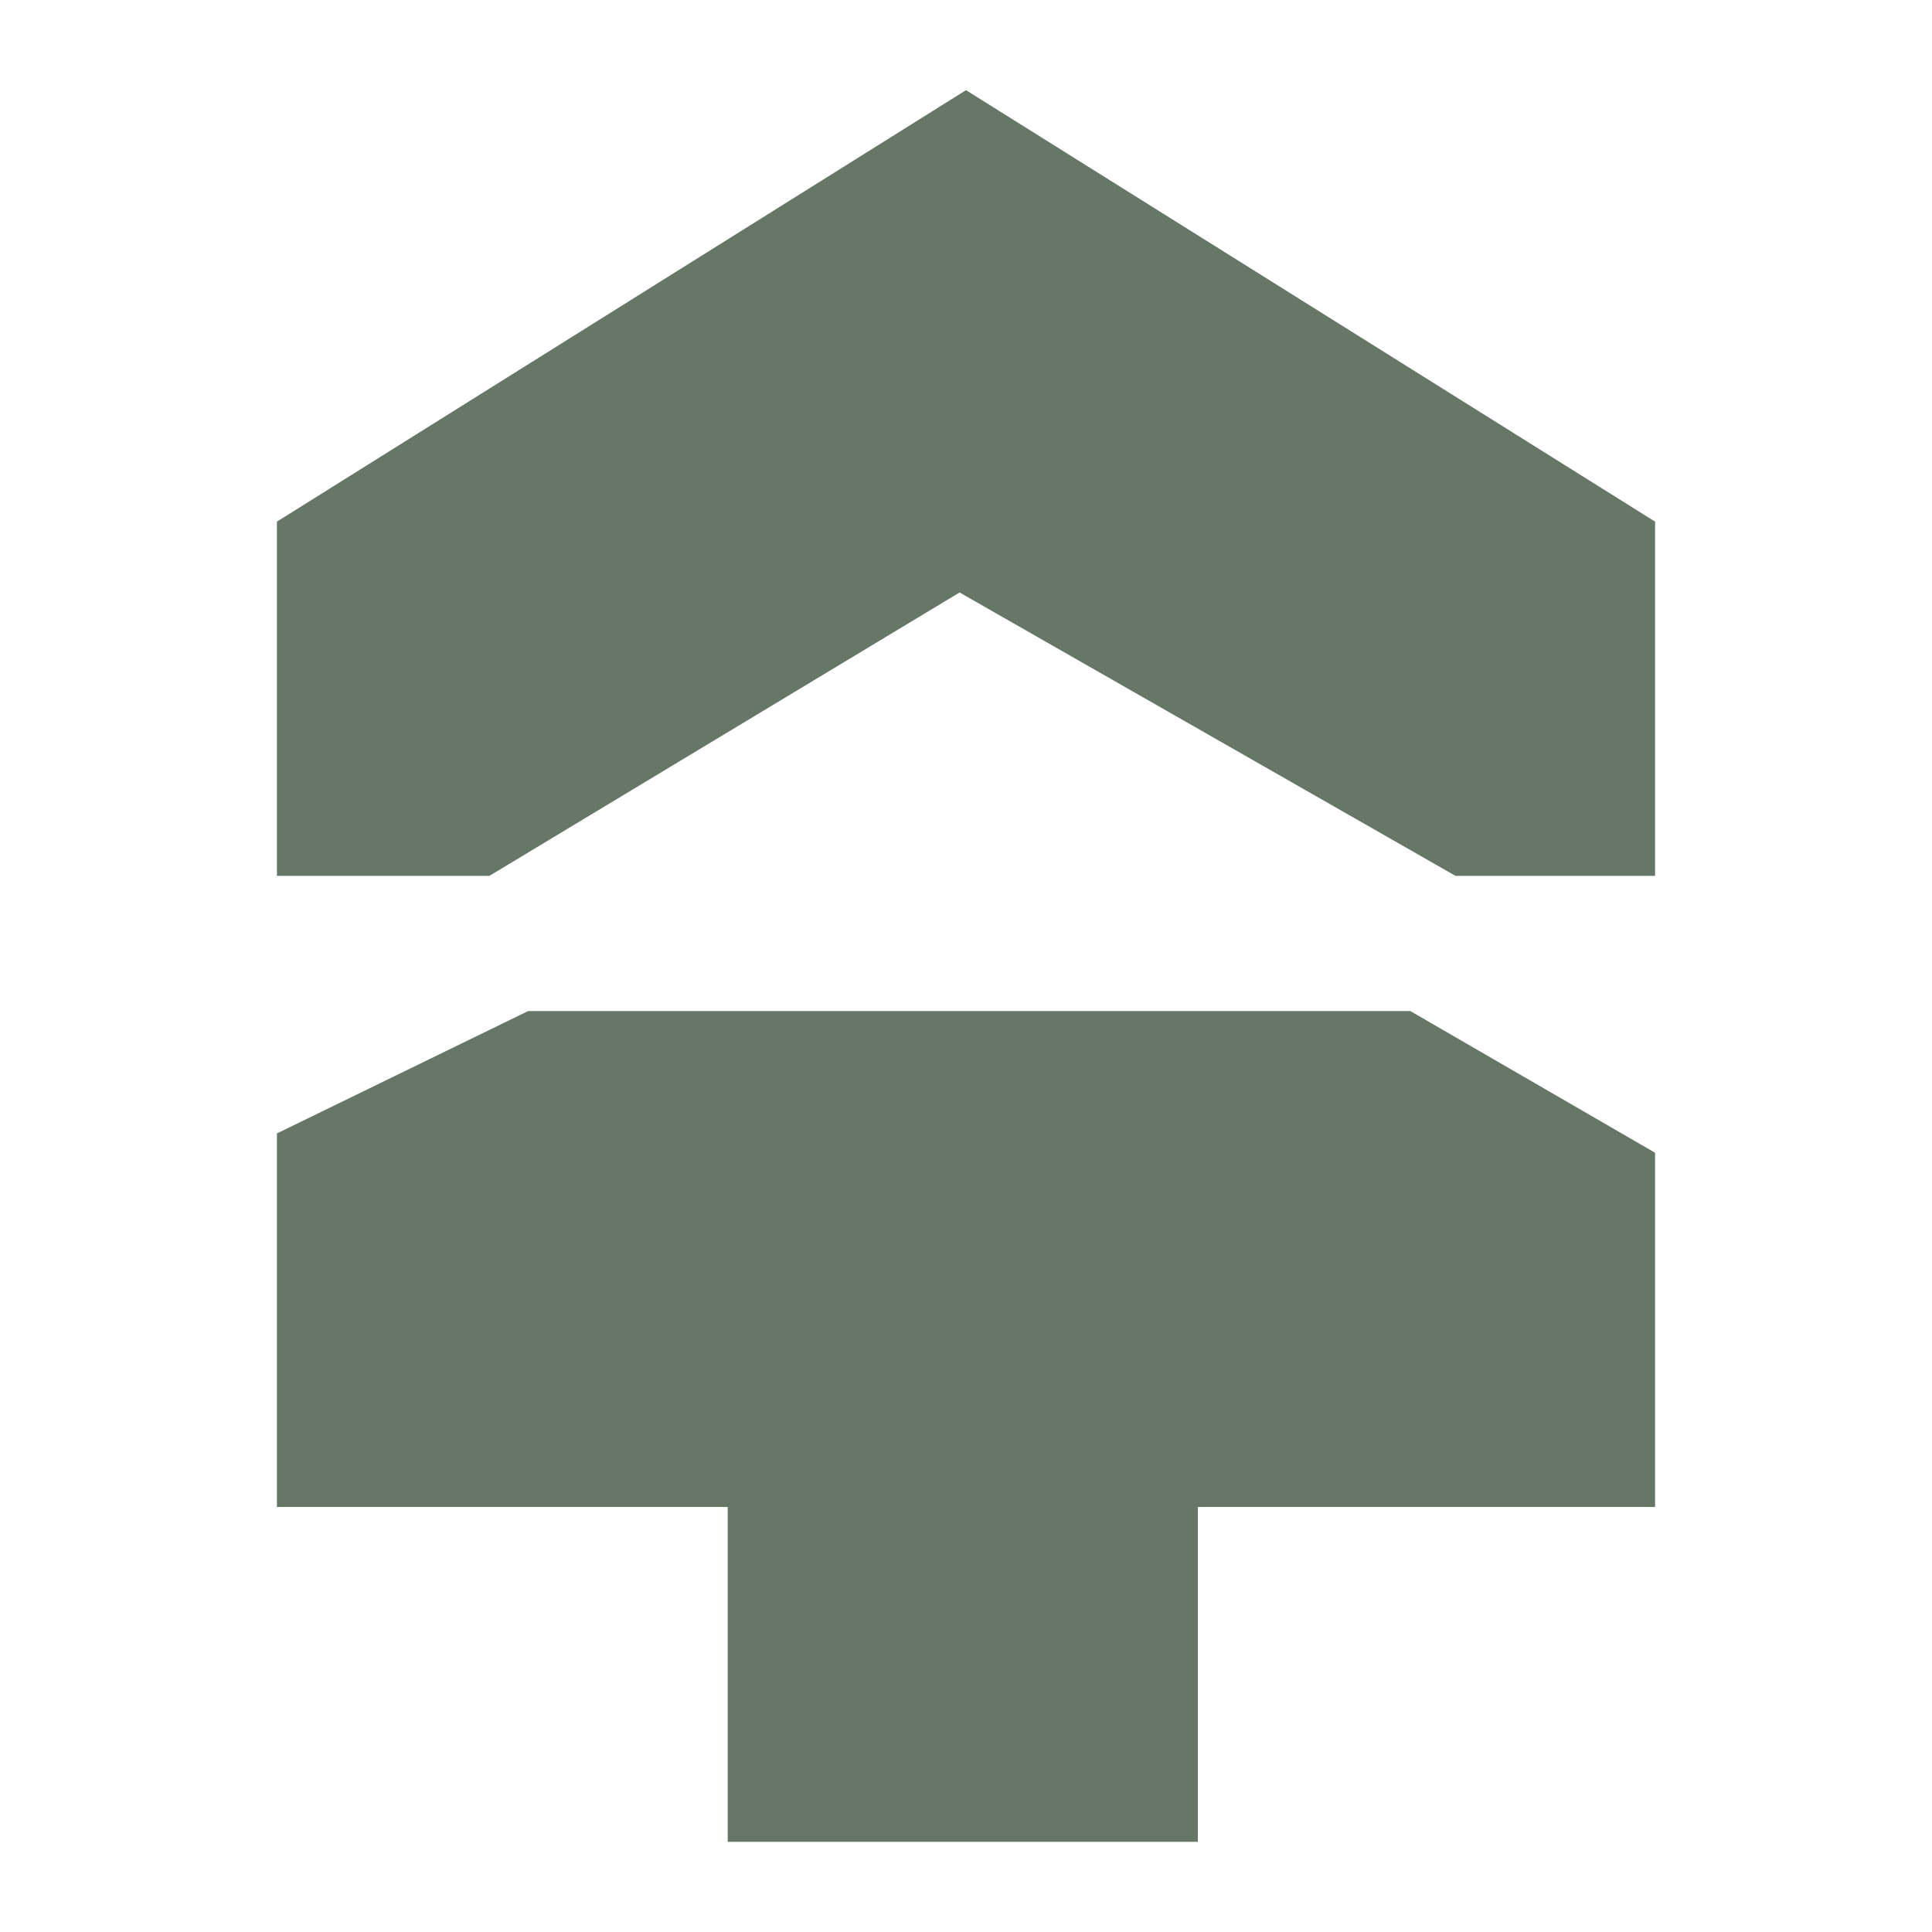
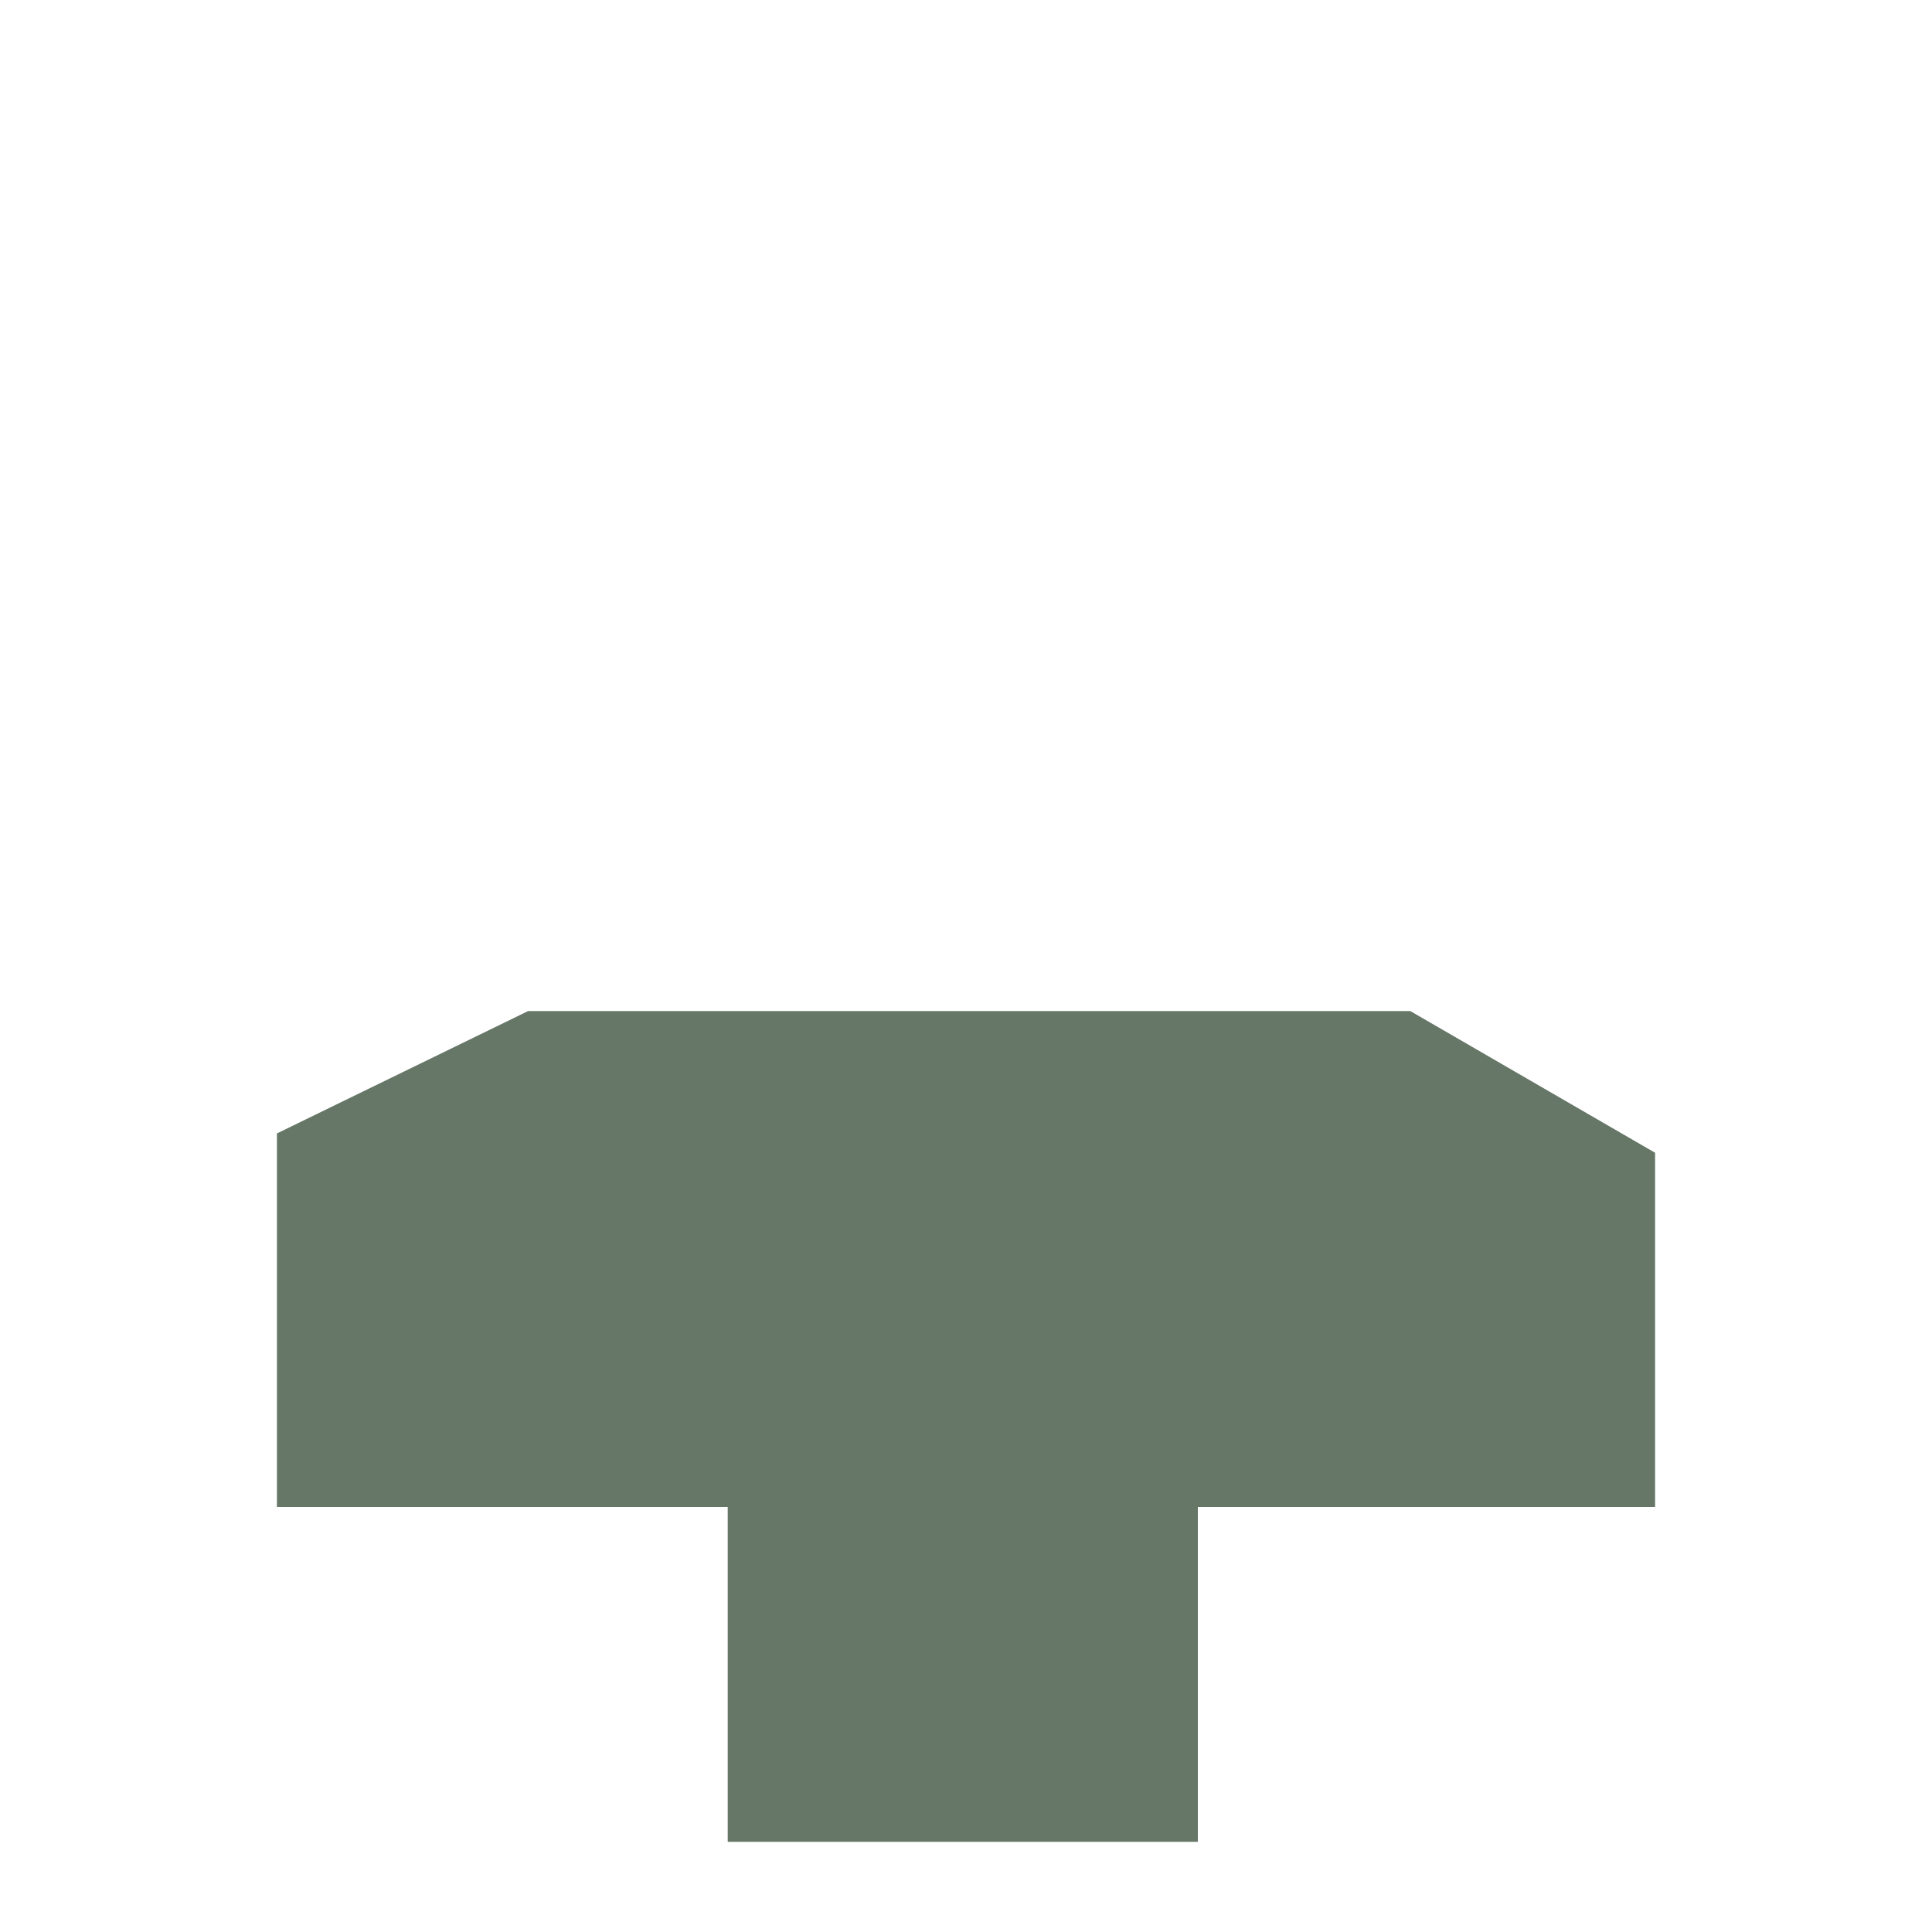
<svg xmlns="http://www.w3.org/2000/svg" version="1.1" id="Capa_1" x="0px" y="0px" viewBox="0 0 30 30" style="enable-background:new 0 0 30 30;" xml:space="preserve">
  <style type="text/css">
	.st0{fill:#667667;}
</style>
  <g>
-     <polygon class="st0" points="22.6,13.6 25.7,13.6 25.7,8.1 15,1.4 4.3,8.1 4.3,13.6 7.6,13.6 14.9,9.2  " />
    <polygon class="st0" points="8.2,15.7 4.3,17.6 4.3,23.4 11.3,23.4 11.3,28.6 18.6,28.6 18.6,23.4 25.7,23.4 25.7,17.9 21.9,15.7    8.2,15.7  " />
  </g>
</svg>